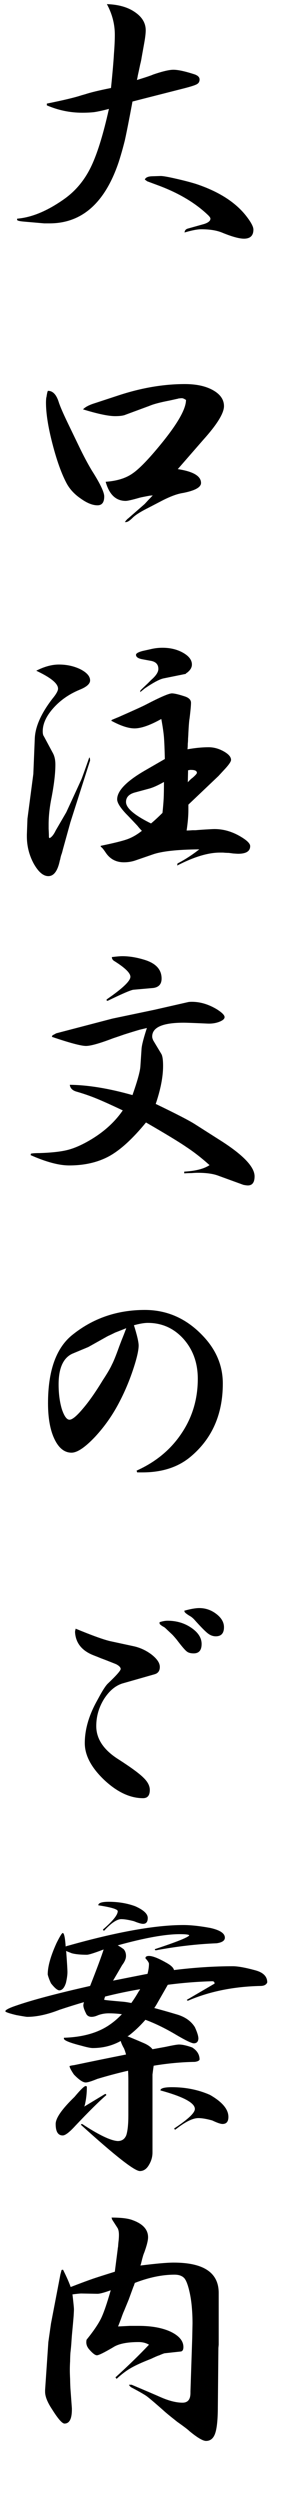
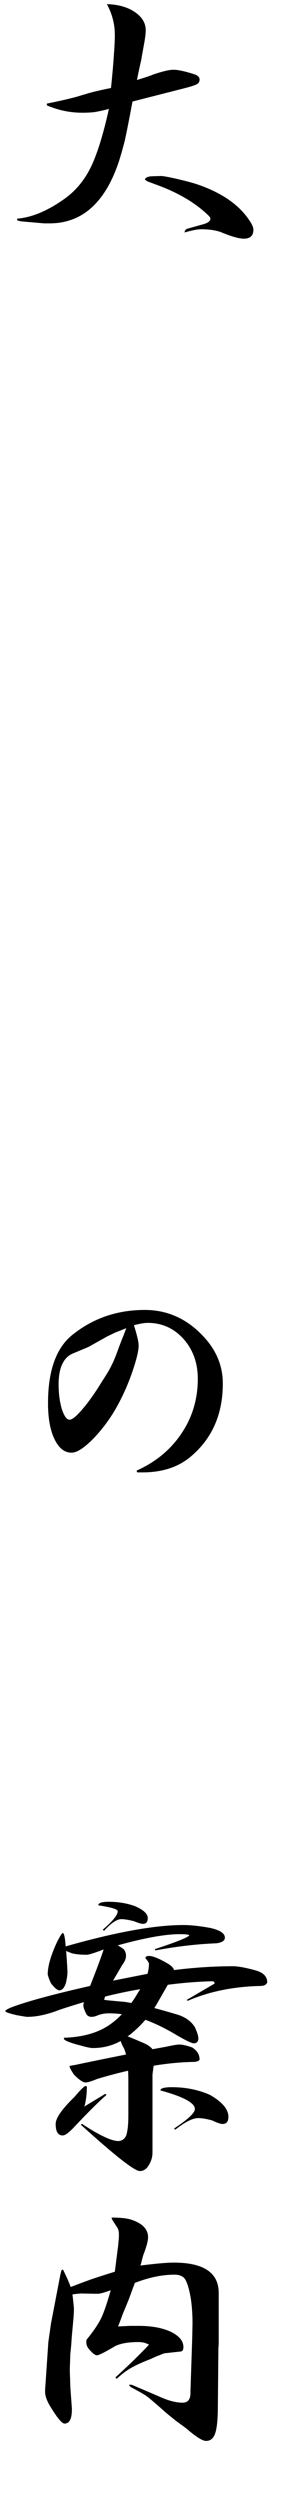
<svg xmlns="http://www.w3.org/2000/svg" id="_レイヤー_2" viewBox="0 0 23 203.871">
  <defs>
    <style>.cls-1{fill:none;}</style>
  </defs>
  <g id="design">
    <path d="M5.212,16.248c.912-.64,1.632-1.488,2.16-2.544.528-1.056,1.032-2.664,1.512-4.824-.479.128-.88.216-1.2.264-.271.032-.6.048-.983.048-.992,0-1.952-.2-2.88-.6v-.144c1.344-.272,2.279-.496,2.808-.672l.336-.096c.433-.144,1.128-.312,2.088-.504.128-1.264.208-2.192.24-2.784.048-.608.072-1.128.072-1.56,0-.864-.216-1.696-.648-2.496.944.032,1.704.248,2.28.648.592.4.888.896.888,1.488,0,.24-.04.584-.12,1.032l-.216,1.2c-.016.128-.056.32-.12.576-.032.16-.096.456-.191.888-.017.112-.04.232-.072.36.032-.016.056-.024.072-.024.672-.208,1.096-.352,1.271-.432.752-.256,1.296-.384,1.632-.384.385,0,.968.128,1.752.384.256.096.385.232.385.408,0,.176-.072.304-.217.384-.128.08-.472.192-1.031.336l-3.48.888-.744.192c-.271,1.456-.479,2.512-.624,3.168-.16.64-.328,1.232-.504,1.776-1.12,3.328-3,4.992-5.64,4.992h-.433l-1.655-.144c-.368-.032-.552-.08-.552-.144v-.096c1.184-.096,2.455-.624,3.815-1.584ZM12.364,14.376l.744-.024c.191,0,.6.072,1.224.216.64.144,1.191.288,1.656.432,1.823.608,3.176,1.464,4.056,2.568.416.528.624.912.624,1.152,0,.496-.256.744-.768.744-.385,0-.969-.16-1.752-.48-.448-.192-1.024-.288-1.729-.288-.32,0-.776.088-1.368.264.016-.16.097-.264.24-.312l1.368-.384c.336-.112.504-.256.504-.432,0-.064-.057-.152-.168-.264-1.008-.976-2.328-1.776-3.96-2.4l-1.032-.384-.192-.144c.064-.16.248-.248.553-.264Z" />
-     <path d="M4.78,32.76c.111.352.352.912.72,1.68l.936,1.944c.368.768.721,1.432,1.057,1.992.672,1.056,1.008,1.76,1.008,2.112,0,.48-.185.72-.552.72-.4,0-.856-.184-1.368-.552-.513-.352-.896-.768-1.152-1.248-.416-.784-.8-1.856-1.151-3.216-.353-1.36-.528-2.48-.528-3.36,0-.128.008-.264.024-.408.016-.032.023-.064.023-.096.048-.304.088-.456.12-.456.384,0,.672.296.864.888ZM7.732,32.88l1.968-.648c1.855-.608,3.647-.912,5.376-.912.943,0,1.712.168,2.304.504.592.336.888.768.888,1.296,0,.576-.56,1.488-1.68,2.736l-2.088,2.4c1.264.192,1.896.568,1.896,1.128,0,.352-.488.624-1.465.816-.448.064-1.016.272-1.704.624l-1.104.576c-.641.32-1.072.592-1.296.816-.24.24-.424.36-.552.36h-.097c.032-.032.057-.064.072-.096.111-.128.176-.192.192-.192l1.344-1.176c.048-.048.151-.16.312-.336.128-.128.248-.256.36-.384-.08.016-.152.024-.216.024-.433.08-.712.136-.84.168-.608.176-.992.264-1.152.264-.8,0-1.344-.52-1.632-1.56.912-.064,1.64-.288,2.184-.672.544-.368,1.312-1.16,2.305-2.376,1.375-1.68,2.063-2.888,2.063-3.624-.144-.096-.256-.144-.336-.144-.048,0-.144.008-.288.024-.016.016-.04.024-.072.024l-.647.144c-.752.144-1.296.288-1.632.432l-1.944.72c-.176.08-.464.12-.864.12-.544,0-1.416-.184-2.615-.552.176-.192.495-.36.96-.504Z" />
-     <path d="M4.804,54.192c.64,0,1.225.128,1.752.384.528.272.792.576.792.912,0,.272-.271.52-.815.744-.864.352-1.584.848-2.16,1.488-.592.656-.888,1.296-.888,1.92,0,.192.031.328.096.408l.72,1.344c.145.256.216.576.216.96,0,.752-.119,1.728-.359,2.928-.129.704-.192,1.352-.192,1.944v.36c.016.288.024.52.024.696l.048.072c.176-.08.344-.288.504-.624l.864-1.488.432-.936.792-1.728c.08-.192.296-.792.648-1.8l.048.024.023.216-1.607,5.04-.624,2.256c-.032.144-.072.28-.12.408-.032.096-.057.192-.072.288-.016.048-.023.088-.023.12l-.024.024v.024c-.176.848-.488,1.272-.936,1.272-.417,0-.816-.344-1.2-1.032-.368-.688-.552-1.424-.552-2.208v-.144l.048-1.296.479-3.648.12-2.928c.048-.96.528-2.032,1.44-3.216.304-.368.456-.64.456-.816,0-.384-.496-.824-1.488-1.32l-.288-.144c.656-.336,1.271-.504,1.848-.504ZM10.42,68.424c.384-.144.769-.368,1.152-.672-.129-.128-.248-.264-.36-.408-.464-.496-.776-.824-.936-.984-.48-.512-.721-.904-.721-1.176,0-.704.784-1.504,2.353-2.4l1.536-.888c-.017-.768-.04-1.36-.072-1.776-.032-.384-.104-.88-.216-1.488-.912.512-1.641.768-2.185.768-.496,0-1.128-.208-1.896-.624l.048-.072c.192-.08.384-.16.576-.24,1.231-.544,1.968-.88,2.208-1.008,1.168-.608,1.872-.912,2.111-.912.208,0,.576.088,1.104.264.304.112.456.28.456.504,0,.224-.04.656-.12,1.296-.032.16-.064.56-.096,1.2,0,.08-.009.224-.024.432,0,.144-.008.28-.023.408,0,.16-.009.312-.024.456.624-.112,1.2-.168,1.728-.168.416,0,.824.112,1.225.336.399.224.6.456.6.696,0,.128-.152.36-.456.696l-.576.624-2.447,2.328v.432c0,.48-.048,1.04-.145,1.68.112,0,.272-.008.48-.024h.24c.367-.032.711-.056,1.031-.072.256-.016.433-.024.528-.024.688,0,1.359.184,2.016.552.592.336.889.616.889.84,0,.416-.328.624-.984.624-.032,0-.168-.008-.408-.024-.112-.016-.231-.032-.359-.048-.145,0-.297-.008-.456-.024h-.265c-.96,0-2.12.352-3.479,1.056l.023-.168c.592-.304,1.185-.688,1.776-1.152-1.824.016-3.104.16-3.84.432l-1.393.48c-.287.096-.592.144-.911.144-.641,0-1.137-.264-1.488-.792-.128-.192-.232-.328-.312-.408-.063-.048-.096-.08-.096-.096v-.048c1.088-.224,1.824-.408,2.208-.552ZM13.252,66.288c.048-.464.08-.848.096-1.152.016-.32.024-.776.024-1.368-.448.256-.832.432-1.152.528l-1.151.312c-.528.128-.792.392-.792.792,0,.496.68,1.08,2.04,1.752.271-.224.583-.512.936-.864ZM11.428,56.448l.024-.144c.128-.128.319-.312.576-.552.048-.048.104-.104.168-.168l.144-.144c.384-.336.576-.632.576-.888,0-.384-.225-.608-.672-.672l-.648-.12c-.336-.064-.504-.184-.504-.36,0-.112.176-.216.528-.312l.647-.144c.32-.08.648-.12.984-.12.64,0,1.2.136,1.68.408.48.272.721.592.721.96,0,.208-.097.4-.288.576-.048.048-.112.096-.192.144v.024h-.023v.024h-.024l-1.776.36c-.32.064-.832.336-1.536.816l-.384.312ZM15.7,63.432c.24-.208.359-.344.359-.408,0-.16-.16-.24-.479-.24h-.12l-.024.024h-.096l-.023.984c.159-.176.287-.296.384-.36Z" />
-     <path d="M2.524,94.08c.128-.032.367-.048.72-.048.943-.032,1.68-.112,2.208-.24.544-.128,1.16-.392,1.848-.792,1.152-.672,2.056-1.488,2.712-2.448-.944-.448-1.672-.776-2.184-.984-.513-.208-1.048-.392-1.608-.552-.32-.096-.496-.28-.527-.552,1.487.016,3.191.296,5.111.84.416-1.184.632-1.976.648-2.376l.096-1.44c.032-.32.176-.872.433-1.656l-.601.144c-.432.128-.848.256-1.248.384-.32.112-.624.216-.912.312-1.088.416-1.823.624-2.208.624-.399,0-1.328-.248-2.784-.744l.049-.12.312-.168,4.584-1.2,3.432-.72,2.736-.624c.063-.016.168-.024.312-.024.672,0,1.344.2,2.016.6.432.272.648.488.648.648,0,.144-.145.272-.433.384-.288.112-.608.16-.96.144-1.072-.048-1.72-.072-1.943-.072-1.713,0-2.568.376-2.568,1.128,0,.096.032.208.096.336l.648,1.08c.096.16.144.488.144.984,0,.88-.2,1.912-.6,3.096,1.695.816,2.775,1.376,3.24,1.68l1.92,1.224c1.936,1.216,2.903,2.216,2.903,3,0,.496-.184.744-.552.744-.08,0-.2-.016-.36-.048l-2.04-.744c-.416-.16-.976-.24-1.68-.24-.128,0-.296.008-.504.024-.208,0-.408.008-.6.024v-.144c.912-.048,1.6-.224,2.063-.528-.64-.576-1.264-1.064-1.872-1.464-.576-.4-1.68-1.072-3.312-2.016-1.072,1.312-2.064,2.224-2.977,2.736-.928.512-2.023.768-3.288.768-.832,0-1.88-.28-3.144-.84l.024-.12ZM8.764,81.456c1.248-.864,1.872-1.464,1.872-1.8,0-.304-.432-.728-1.296-1.272-.144-.08-.216-.192-.216-.336.384-.048.672-.072.864-.072.576,0,1.191.104,1.848.312.896.288,1.344.792,1.344,1.512,0,.448-.224.704-.672.768l-1.632.144c-.225.032-.928.336-2.112.912l-.096-.072.096-.096Z" />
    <path d="M11.14,119.928c1.568-.704,2.792-1.72,3.672-3.048.88-1.312,1.32-2.792,1.32-4.44,0-1.296-.392-2.384-1.176-3.264-.784-.864-1.752-1.296-2.904-1.296-.288,0-.664.064-1.128.192.256.816.384,1.368.384,1.656,0,.4-.152,1.056-.456,1.968s-.664,1.768-1.079,2.568c-.545,1.072-1.217,2.04-2.017,2.904-.815.864-1.456,1.296-1.92,1.296-.576,0-1.04-.368-1.392-1.104-.353-.736-.528-1.712-.528-2.928,0-2.608.64-4.448,1.92-5.52,1.696-1.392,3.688-2.088,5.976-2.088,1.856,0,3.456.728,4.801,2.184,1.04,1.12,1.56,2.392,1.56,3.816,0,2.528-.888,4.528-2.664,6-1.008.832-2.304,1.248-3.888,1.248h-.432l-.049-.144ZM9.388,108.672c-.224.112-.424.208-.6.288l-1.584.888-1.32.552c-.736.352-1.104,1.184-1.104,2.496,0,.752.088,1.424.264,2.016.192.576.399.864.624.864.224,0,.584-.296,1.08-.888.496-.576,1.04-1.352,1.632-2.328.368-.56.616-.984.744-1.272.144-.272.344-.768.6-1.488l.192-.504.192-.48.191-.504c-.32.128-.624.248-.912.36Z" />
-     <path d="M9.052,133.848l1.776.384c.56.112,1.071.344,1.536.696.447.352.672.688.672,1.008,0,.32-.145.52-.433.6l-2.52.72c-.608.16-1.137.584-1.584,1.272-.432.688-.648,1.432-.648,2.232,0,1.056.616,1.968,1.849,2.736.991.64,1.656,1.128,1.992,1.464.352.336.527.672.527,1.008,0,.448-.184.672-.552.672-1.056,0-2.112-.496-3.168-1.488-1.056-1.008-1.584-2.008-1.584-3,0-1.104.328-2.248.984-3.432l.288-.528c.271-.48.479-.784.623-.912.688-.656,1.032-1.048,1.032-1.176,0-.128-.12-.256-.359-.384-.032-.016-.272-.112-.721-.288-.16-.064-.328-.128-.504-.192-.191-.08-.392-.16-.6-.24-.96-.368-1.473-.992-1.536-1.872v-.096l.048-.216c1.393.576,2.353.92,2.88,1.032ZM13.66,132.168c.735,0,1.384.192,1.943.576.561.384.841.824.841,1.32,0,.512-.217.768-.648.768-.256,0-.448-.056-.576-.168-.144-.112-.416-.432-.815-.96-.16-.192-.28-.328-.36-.408l-.408-.384c-.144-.144-.239-.224-.288-.24-.224-.128-.336-.224-.336-.288v-.096c.24-.08.456-.12.648-.12ZM16.252,131.136c.512,0,.976.16,1.392.48.416.32.624.68.624,1.08,0,.496-.224.744-.672.744-.224,0-.44-.08-.647-.24-.225-.176-.601-.56-1.128-1.152-.129-.128-.24-.216-.336-.264-.288-.176-.433-.296-.433-.36l-.023-.072c.512-.144.92-.216,1.224-.216Z" />
-     <path d="M5.116,157.632c.111,0,.191.368.24,1.104.063-.032.136-.056.216-.072,3.968-1.12,7.096-1.68,9.384-1.68.607,0,1.344.08,2.208.24.783.176,1.176.44,1.176.792,0,.24-.224.392-.672.456-1.6.064-3.256.256-4.968.576-.048-.016-.072-.048-.072-.096,1.792-.592,2.728-.968,2.808-1.128-.032-.064-.287-.096-.768-.096-1.185,0-2.872.304-5.064.912.145.08.305.184.48.312.128.144.192.328.192.552,0,.224-.104.472-.312.744-.288.496-.536.92-.744,1.272.8-.16,1.648-.328,2.544-.504.08-.016.168-.032.265-.048.079-.288.12-.56.12-.816,0-.096-.097-.248-.288-.456,0-.128.096-.192.288-.192.287,0,.743.176,1.367.528.416.224.64.432.673.624,1.68-.208,3.279-.312,4.8-.312.416,0,1.031.112,1.848.336.64.176.96.504.96.984-.08.192-.264.288-.552.288-2.192.048-4.16.448-5.904,1.2-.064,0-.096-.024-.096-.072l2.256-1.32c0-.128-.064-.192-.192-.192-1.184.032-2.392.128-3.624.288-.208.368-.496.872-.863,1.512-.08.144-.16.272-.24.384.544.144,1.136.312,1.776.504.703.192,1.215.544,1.535,1.056.192.416.288.728.288.936-.016.256-.144.384-.384.384-.192-.016-.656-.24-1.392-.672-.881-.528-1.729-.944-2.544-1.248-.448.512-.904.944-1.368,1.296l-.096.048c.287.112.728.296,1.319.552.336.144.576.312.72.504.353-.064.704-.128,1.057-.192.592-.128.96-.192,1.104-.192.272,0,.632.08,1.08.24.4.256.601.584.601.984-.032.096-.16.16-.385.192-1.088.016-2.208.12-3.359.312-.032.208-.064.448-.097.72v6.36c0,.352-.096.688-.287,1.008-.192.336-.44.504-.744.504-.433,0-2.032-1.256-4.801-3.768,0-.048.032-.072.097-.072,1.359.896,2.328,1.36,2.903,1.392.337,0,.568-.16.696-.48.112-.352.168-.896.168-1.632v-2.76c0-.32-.008-.608-.023-.864-.832.192-1.673.416-2.521.672-.464.192-.776.288-.936.288-.225,0-.544-.216-.96-.648-.208-.304-.328-.528-.36-.672,0-.032.128-.064.384-.096,1.521-.32,2.929-.608,4.225-.864-.049-.192-.104-.36-.168-.504-.129-.224-.217-.424-.265-.6-.688.384-1.448.576-2.279.576-.177,0-.488-.064-.937-.192-.944-.24-1.416-.432-1.416-.576v-.072c1.568-.048,2.832-.416,3.792-1.104.32-.224.632-.496.937-.816-.353-.048-.713-.072-1.08-.072-.288,0-.568.048-.841.144-.208.096-.392.144-.552.144-.176,0-.312-.064-.408-.192-.176-.336-.264-.584-.264-.744,0-.064.016-.152.048-.264-.656.192-1.319.4-1.992.624-.976.384-1.855.576-2.64.576-.064,0-.36-.048-.888-.144-.593-.144-.889-.248-.889-.312,0-.112.312-.272.937-.48,1.296-.448,3.288-.976,5.976-1.584.561-1.424.928-2.416,1.104-2.976-.752.288-1.208.432-1.368.432-.513,0-.92-.04-1.224-.12-.208-.08-.368-.144-.48-.192.016.048.024.088.024.12.063.864.096,1.4.096,1.608,0,.224-.04.512-.12.864-.128.416-.312.624-.552.624-.16-.016-.384-.208-.672-.576-.129-.272-.216-.512-.265-.72,0-.656.24-1.512.721-2.568.271-.544.439-.816.504-.816ZM6.988,170.112c.063,0,.096.032.096.096,0,.512-.057,1-.168,1.464-.017.048-.032.088-.048.12l1.704-1.032c.063,0,.096.032.096.096-.576.496-1.416,1.328-2.52,2.496-.48.528-.824.792-1.032.792-.384,0-.576-.312-.576-.936,0-.48.512-1.216,1.536-2.208.495-.592.8-.888.912-.888ZM8.86,155.088c.783,0,1.503.12,2.159.36.688.304,1.032.624,1.032.96,0,.32-.128.48-.384.48-.144,0-.393-.072-.744-.216-.432-.112-.776-.168-1.032-.168-.352,0-.815.312-1.392.936-.064,0-.096-.032-.096-.096.8-.688,1.199-1.184,1.199-1.488,0-.16-.527-.32-1.584-.48,0-.192.28-.288.841-.288ZM11.428,162.216c-.944.16-1.896.36-2.855.6-.048.128-.072.216-.072.264,0,.016.456.064,1.368.144.256.016.536.056.84.12.208-.288.408-.6.6-.936.049-.064.088-.128.12-.192ZM14.02,170.208c1.12,0,2.152.208,3.097.624,1.008.576,1.512,1.176,1.512,1.8,0,.384-.16.576-.479.576-.16,0-.44-.096-.841-.288-.464-.128-.84-.192-1.128-.192-.464,0-1.088.312-1.872.936-.063,0-.096-.032-.096-.096,1.12-.736,1.68-1.264,1.68-1.584,0-.496-.936-1-2.808-1.512,0-.176.312-.264.936-.264Z" />
+     <path d="M5.116,157.632c.111,0,.191.368.24,1.104.063-.032.136-.056.216-.072,3.968-1.12,7.096-1.68,9.384-1.68.607,0,1.344.08,2.208.24.783.176,1.176.44,1.176.792,0,.24-.224.392-.672.456-1.6.064-3.256.256-4.968.576-.048-.016-.072-.048-.072-.096,1.792-.592,2.728-.968,2.808-1.128-.032-.064-.287-.096-.768-.096-1.185,0-2.872.304-5.064.912.145.08.305.184.48.312.128.144.192.328.192.552,0,.224-.104.472-.312.744-.288.496-.536.92-.744,1.272.8-.16,1.648-.328,2.544-.504.08-.016.168-.032.265-.048.079-.288.12-.56.12-.816,0-.096-.097-.248-.288-.456,0-.128.096-.192.288-.192.287,0,.743.176,1.367.528.416.224.64.432.673.624,1.68-.208,3.279-.312,4.8-.312.416,0,1.031.112,1.848.336.64.176.96.504.96.984-.08.192-.264.288-.552.288-2.192.048-4.16.448-5.904,1.2-.064,0-.096-.024-.096-.072l2.256-1.32c0-.128-.064-.192-.192-.192-1.184.032-2.392.128-3.624.288-.208.368-.496.872-.863,1.512-.08.144-.16.272-.24.384.544.144,1.136.312,1.776.504.703.192,1.215.544,1.535,1.056.192.416.288.728.288.936-.016.256-.144.384-.384.384-.192-.016-.656-.24-1.392-.672-.881-.528-1.729-.944-2.544-1.248-.448.512-.904.944-1.368,1.296l-.096.048c.287.112.728.296,1.319.552.336.144.576.312.72.504.353-.064.704-.128,1.057-.192.592-.128.96-.192,1.104-.192.272,0,.632.08,1.08.24.4.256.601.584.601.984-.032.096-.16.16-.385.192-1.088.016-2.208.12-3.359.312-.032.208-.064.448-.097.72v6.36c0,.352-.096.688-.287,1.008-.192.336-.44.504-.744.504-.433,0-2.032-1.256-4.801-3.768,0-.048.032-.072.097-.072,1.359.896,2.328,1.36,2.903,1.392.337,0,.568-.16.696-.48.112-.352.168-.896.168-1.632v-2.76c0-.32-.008-.608-.023-.864-.832.192-1.673.416-2.521.672-.464.192-.776.288-.936.288-.225,0-.544-.216-.96-.648-.208-.304-.328-.528-.36-.672,0-.032.128-.064.384-.096,1.521-.32,2.929-.608,4.225-.864-.049-.192-.104-.36-.168-.504-.129-.224-.217-.424-.265-.6-.688.384-1.448.576-2.279.576-.177,0-.488-.064-.937-.192-.944-.24-1.416-.432-1.416-.576v-.072c1.568-.048,2.832-.416,3.792-1.104.32-.224.632-.496.937-.816-.353-.048-.713-.072-1.08-.072-.288,0-.568.048-.841.144-.208.096-.392.144-.552.144-.176,0-.312-.064-.408-.192-.176-.336-.264-.584-.264-.744,0-.064.016-.152.048-.264-.656.192-1.319.4-1.992.624-.976.384-1.855.576-2.64.576-.064,0-.36-.048-.888-.144-.593-.144-.889-.248-.889-.312,0-.112.312-.272.937-.48,1.296-.448,3.288-.976,5.976-1.584.561-1.424.928-2.416,1.104-2.976-.752.288-1.208.432-1.368.432-.513,0-.92-.04-1.224-.12-.208-.08-.368-.144-.48-.192.016.048.024.088.024.12.063.864.096,1.4.096,1.608,0,.224-.04.512-.12.864-.128.416-.312.624-.552.624-.16-.016-.384-.208-.672-.576-.129-.272-.216-.512-.265-.72,0-.656.24-1.512.721-2.568.271-.544.439-.816.504-.816ZM6.988,170.112c.063,0,.096.032.096.096,0,.512-.057,1-.168,1.464-.017.048-.032.088-.048.12l1.704-1.032c.063,0,.096.032.096.096-.576.496-1.416,1.328-2.52,2.496-.48.528-.824.792-1.032.792-.384,0-.576-.312-.576-.936,0-.48.512-1.216,1.536-2.208.495-.592.8-.888.912-.888ZM8.86,155.088c.783,0,1.503.12,2.159.36.688.304,1.032.624,1.032.96,0,.32-.128.48-.384.48-.144,0-.393-.072-.744-.216-.432-.112-.776-.168-1.032-.168-.352,0-.815.312-1.392.936-.064,0-.096-.032-.096-.096.8-.688,1.199-1.184,1.199-1.488,0-.16-.527-.32-1.584-.48,0-.192.28-.288.841-.288ZM11.428,162.216c-.944.16-1.896.36-2.855.6-.048.128-.072.216-.072.264,0,.016.456.064,1.368.144.256.016.536.056.84.12.208-.288.408-.6.6-.936.049-.064.088-.128.12-.192ZM14.02,170.208c1.12,0,2.152.208,3.097.624,1.008.576,1.512,1.176,1.512,1.8,0,.384-.16.576-.479.576-.16,0-.44-.096-.841-.288-.464-.128-.84-.192-1.128-.192-.464,0-1.088.312-1.872.936-.063,0-.096-.032-.096-.096,1.12-.736,1.68-1.264,1.68-1.584,0-.496-.936-1-2.808-1.512,0-.176.312-.264.936-.264" />
    <path d="M5.14,185.088c.288.576.496,1.048.624,1.416.784-.304,1.408-.536,1.872-.696.384-.128.96-.312,1.729-.552l.239-1.872c0-.048.009-.096.024-.144.016-.24.032-.416.048-.528.016-.176.024-.328.024-.456,0-.256-.04-.448-.12-.576l-.432-.672v-.024l-.024-.024v-.048c-.017-.032-.024-.056-.024-.072.8,0,1.376.072,1.729.216.832.304,1.248.768,1.248,1.392,0,.256-.104.672-.312,1.248-.063.128-.152.432-.264.912-.017.048-.032.096-.048.144,1.264-.16,2.168-.24,2.712-.24,2.448,0,3.672.824,3.672,2.472v4.224l-.024.264-.048,5.112c-.016.912-.096,1.552-.239,1.92-.145.368-.385.552-.721.552-.256,0-.704-.264-1.344-.792-.128-.128-.464-.384-1.008-.768-.08-.064-.16-.128-.24-.192-.384-.304-.664-.536-.84-.696-.72-.64-1.2-1.048-1.44-1.224-.239-.16-.647-.392-1.224-.696-.08-.048-.144-.12-.192-.216h.217c1.136.48,1.92.816,2.352,1.008.688.304,1.288.456,1.8.456.433,0,.648-.264.648-.792v-.144l.144-4.344.024-1.176c0-.448-.017-.856-.048-1.224-.032-.432-.089-.84-.168-1.224-.129-.608-.272-1.016-.433-1.224-.176-.208-.448-.312-.815-.312-1.009,0-2.088.224-3.24.672-.032.08-.057.152-.072.216-.016.032-.032.064-.048.096v.024c0,.016-.008.024-.024.024v.024l-.359.984-.384.936c-.049.096-.129.304-.24.624-.096.256-.177.464-.24.624.304-.016.624-.032.96-.048h.72c1.057,0,1.929.16,2.616.48.688.336,1.032.752,1.032,1.248,0,.208-.064.328-.192.36l-1.319.144c-.048,0-.2.056-.456.168-.112.032-.336.128-.672.288-.736.288-1.28.536-1.633.744-.368.208-.76.504-1.176.888l-.096-.12c1.04-.944,1.952-1.832,2.736-2.664-.24-.144-.521-.216-.841-.216-.96,0-1.655.144-2.088.432-.736.432-1.176.648-1.319.648-.145,0-.36-.168-.648-.504-.144-.176-.216-.36-.216-.552,0-.08.008-.152.023-.216.544-.672.937-1.248,1.177-1.728.224-.464.487-1.232.792-2.304-.528.192-.889.288-1.08.288l-1.32-.024c-.112,0-.353.024-.72.072.08.688.12,1.096.12,1.224,0,.08-.009.256-.024.528-.032.4-.08.936-.144,1.608-.017.208-.032.44-.049.696-.016.208-.04.448-.071.72-.017.272-.024.496-.024.672-.016.256-.023.496-.023.72,0,.208.008.456.023.744,0,.16.008.408.024.744l.12,1.632v.096c0,.768-.2,1.152-.601,1.152-.191,0-.527-.384-1.008-1.152-.384-.576-.576-1.056-.576-1.44v-.144l.265-3.912.216-1.512.768-4.008.096-.36.12-.024Z" />
    <rect class="cls-1" y="0" width="23" height="203.871" />
  </g>
</svg>